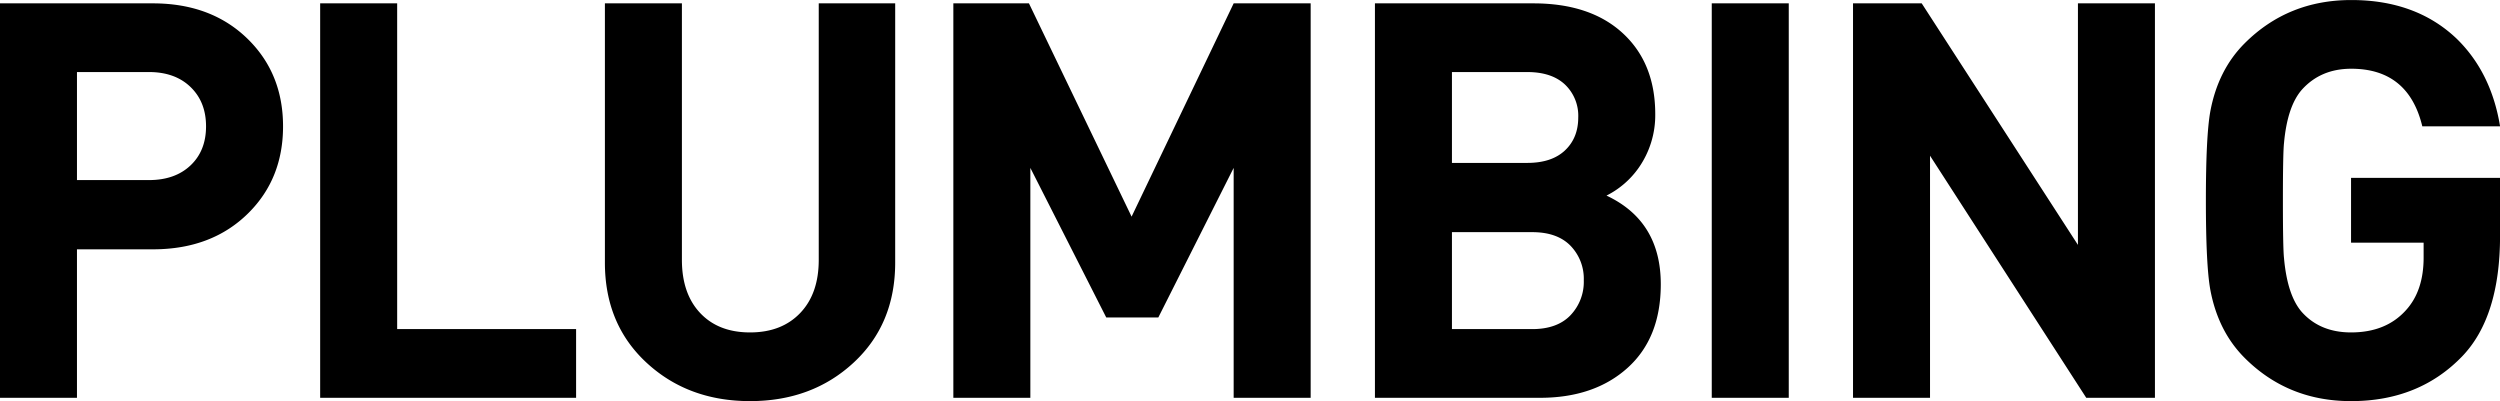
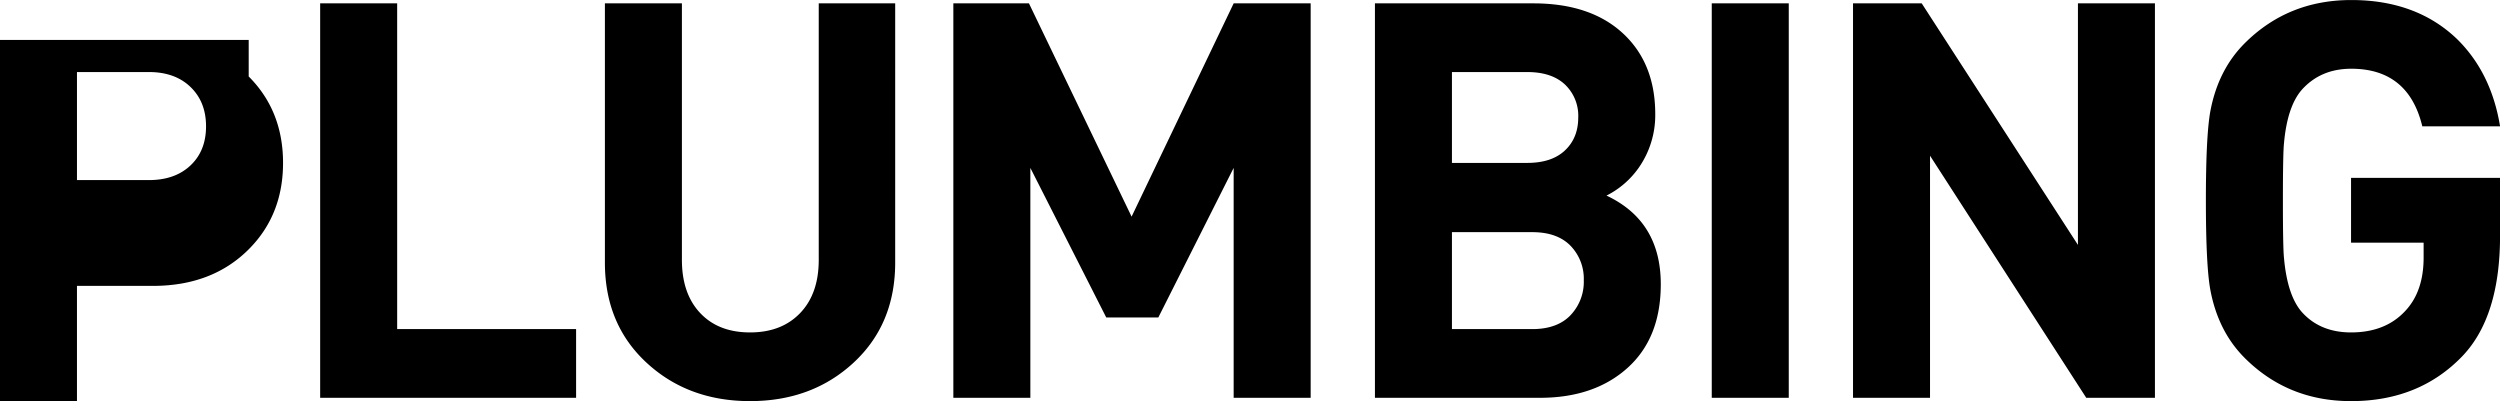
<svg xmlns="http://www.w3.org/2000/svg" width="902.563" height="144.812" viewBox="0 0 902.563 144.812">
  <defs>
    <style>
      .cls-1 {
        fill-rule: evenodd;
      }
    </style>
  </defs>
-   <path id="plumbing" class="cls-1" d="M90.661,14.507q-13.2-13.2-34.6-13.2H0.861v142.4h27.8v-53.6h27.4q21.4,0,34.6-13.2,12.4-12.4,12.4-31.2t-12.4-31.2h0Zm-21,45.3q-5.6,5.3-15,5.3h-26v-39h26q9.4,0,15,5.4t5.6,14.2Q75.261,54.51,69.661,59.807Zm139.2,59.1h-64.6V1.307h-27.8v142.4h92.4v-24.8Zm115.2-117.6h-27.6v92.6q0,12.2-6.7,19.2t-18.1,7q-11.4,0-18-7t-6.6-19.2V1.307h-27.8v93.6q0,22.2,15,36.1t37.4,13.9q22.4,0,37.4-13.9t15-36.1V1.307Zm150,0h-27.8l-36.853,77-37.056-77H345.058v142.4h27.8v-83l27.4,54h18.8l27.2-54v83h27.8V1.307Zm106.8,69.4a31.5,31.5,0,0,0,11.6-10,33.1,33.1,0,0,0,6-19.4q0-18.4-11.7-29.2t-32.3-10.8h-57.2v142.4h59.6q19.6,0,31.6-10.8t12-30.2q0-22.8-19.6-32h0Zm-15-16.3q-4.8,4.5-13.6,4.5h-27.2v-32.8h27.2q8.8,0,13.6,4.5a15.549,15.549,0,0,1,4.8,11.9Q570.656,49.908,565.856,54.407Zm2,59.5q-4.8,5-13.8,5h-29v-35h29q9,0,13.8,4.9a17.125,17.125,0,0,1,4.8,12.5A17.46,17.46,0,0,1,567.856,113.907Zm78.8-112.6h-27.8v142.4h27.8V1.307Zm132.2,0h-27.8v87.2l-56.4-87.2h-24.8v142.4h27.8v-87.4l56.4,87.4h24.8V1.307Zm124.6,63h-53.8v23.4h26.2v5.4q0,12-6.4,19-7.2,8-19.8,8-11.2,0-17.8-7.4-5.2-6-6.4-19.4-0.4-3.6-.4-20.8t0.4-20.8q1.2-13.2,6.419-19.2,6.816-7.6,17.844-7.6,20.652,0,25.665,20.8h28.072q-3.205-19.6-15.831-31.8Q873,0.107,849.752.107q-22.846,0-38.475,15.6-9.618,9.6-12.422,24.6-1.6,8.8-1.6,32.2t1.6,32.2q2.8,15,12.4,24.6,15.6,15.6,38.4,15.6,24.6,0,40.2-16.241,13.6-14.23,13.6-43.506V64.307Z" transform="translate(-0.875 -0.094)" />
+   <path id="plumbing" class="cls-1" d="M90.661,14.507H0.861v142.4h27.8v-53.6h27.4q21.4,0,34.6-13.2,12.4-12.4,12.4-31.2t-12.4-31.2h0Zm-21,45.3q-5.6,5.3-15,5.3h-26v-39h26q9.4,0,15,5.4t5.6,14.2Q75.261,54.51,69.661,59.807Zm139.2,59.1h-64.6V1.307h-27.8v142.4h92.4v-24.8Zm115.2-117.6h-27.6v92.6q0,12.2-6.7,19.2t-18.1,7q-11.4,0-18-7t-6.6-19.2V1.307h-27.8v93.6q0,22.2,15,36.1t37.4,13.9q22.4,0,37.4-13.9t15-36.1V1.307Zm150,0h-27.8l-36.853,77-37.056-77H345.058v142.4h27.8v-83l27.4,54h18.8l27.2-54v83h27.8V1.307Zm106.8,69.4a31.5,31.5,0,0,0,11.6-10,33.1,33.1,0,0,0,6-19.4q0-18.4-11.7-29.2t-32.3-10.8h-57.2v142.4h59.6q19.6,0,31.6-10.8t12-30.2q0-22.8-19.6-32h0Zm-15-16.3q-4.8,4.5-13.6,4.5h-27.2v-32.8h27.2q8.8,0,13.6,4.5a15.549,15.549,0,0,1,4.8,11.9Q570.656,49.908,565.856,54.407Zm2,59.5q-4.8,5-13.8,5h-29v-35h29q9,0,13.8,4.9a17.125,17.125,0,0,1,4.8,12.5A17.46,17.46,0,0,1,567.856,113.907Zm78.8-112.6h-27.8v142.4h27.8V1.307Zm132.2,0h-27.8v87.2l-56.4-87.2h-24.8v142.4h27.8v-87.4l56.4,87.4h24.8V1.307Zm124.6,63h-53.8v23.4h26.2v5.4q0,12-6.4,19-7.2,8-19.8,8-11.2,0-17.8-7.4-5.2-6-6.4-19.4-0.4-3.6-.4-20.8t0.4-20.8q1.2-13.2,6.419-19.2,6.816-7.6,17.844-7.6,20.652,0,25.665,20.8h28.072q-3.205-19.6-15.831-31.8Q873,0.107,849.752.107q-22.846,0-38.475,15.6-9.618,9.6-12.422,24.6-1.6,8.8-1.6,32.2t1.6,32.2q2.8,15,12.4,24.6,15.6,15.6,38.4,15.6,24.6,0,40.2-16.241,13.6-14.23,13.6-43.506V64.307Z" transform="translate(-0.875 -0.094)" />
</svg>